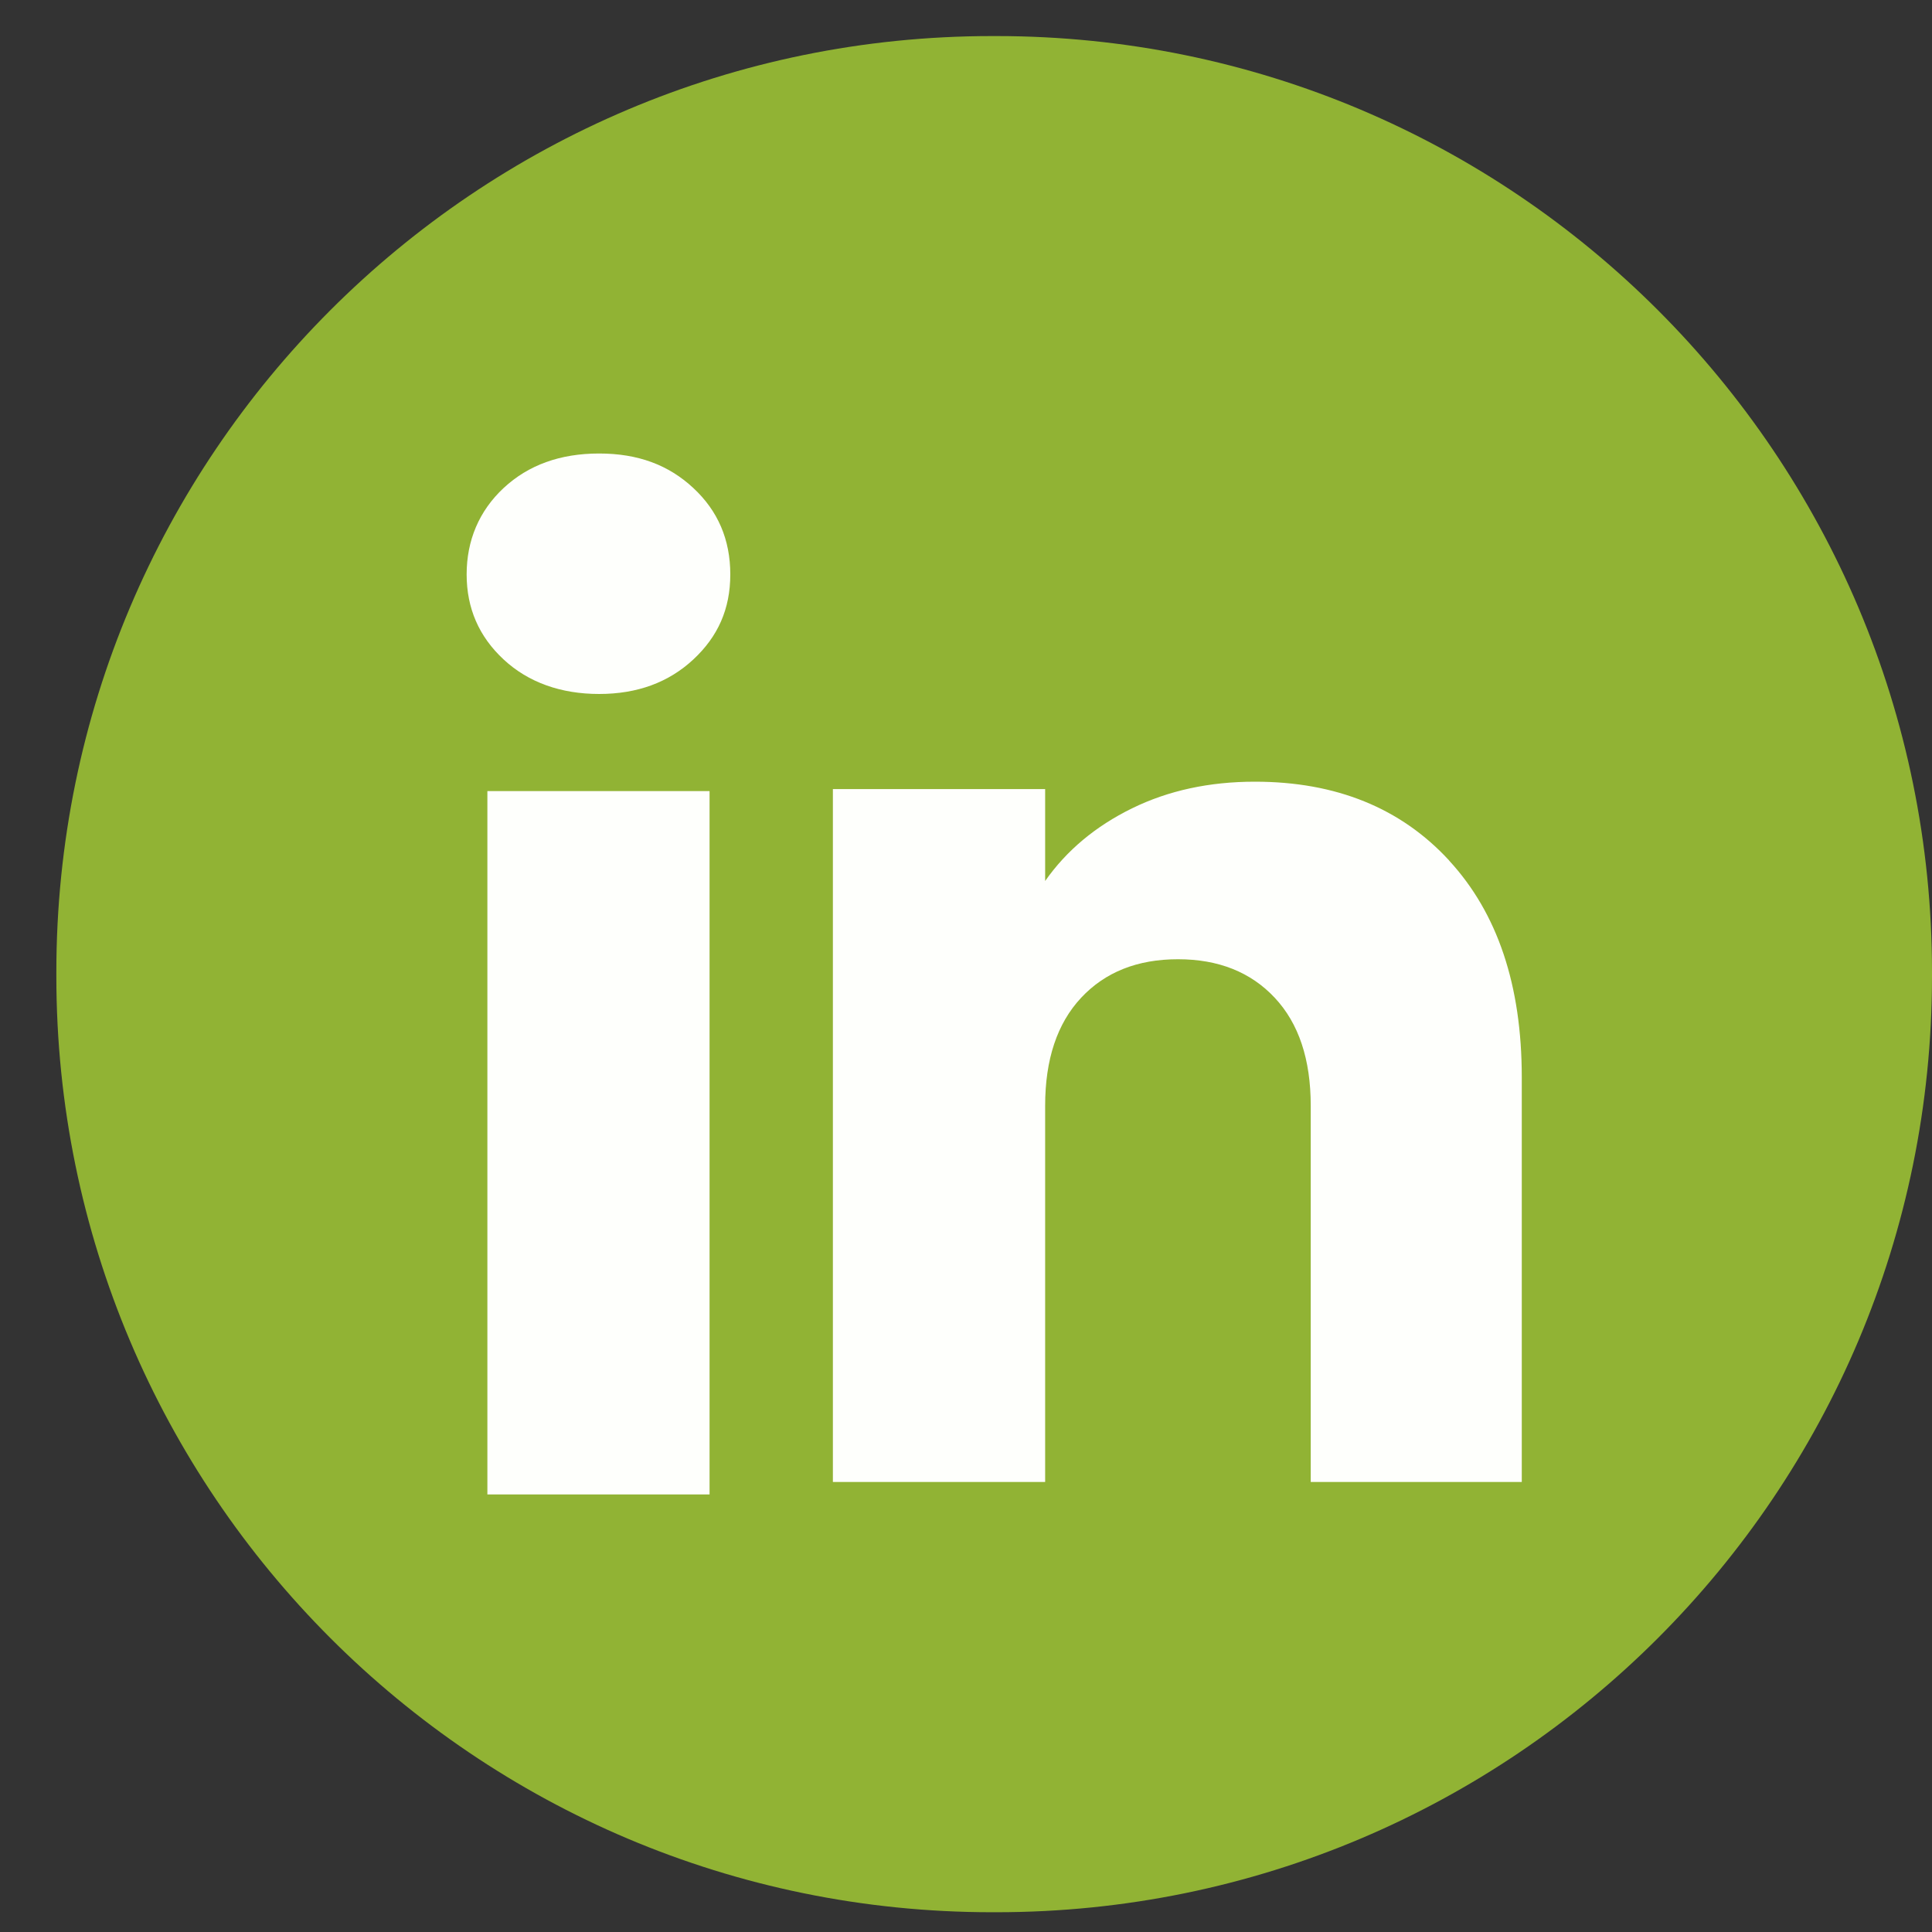
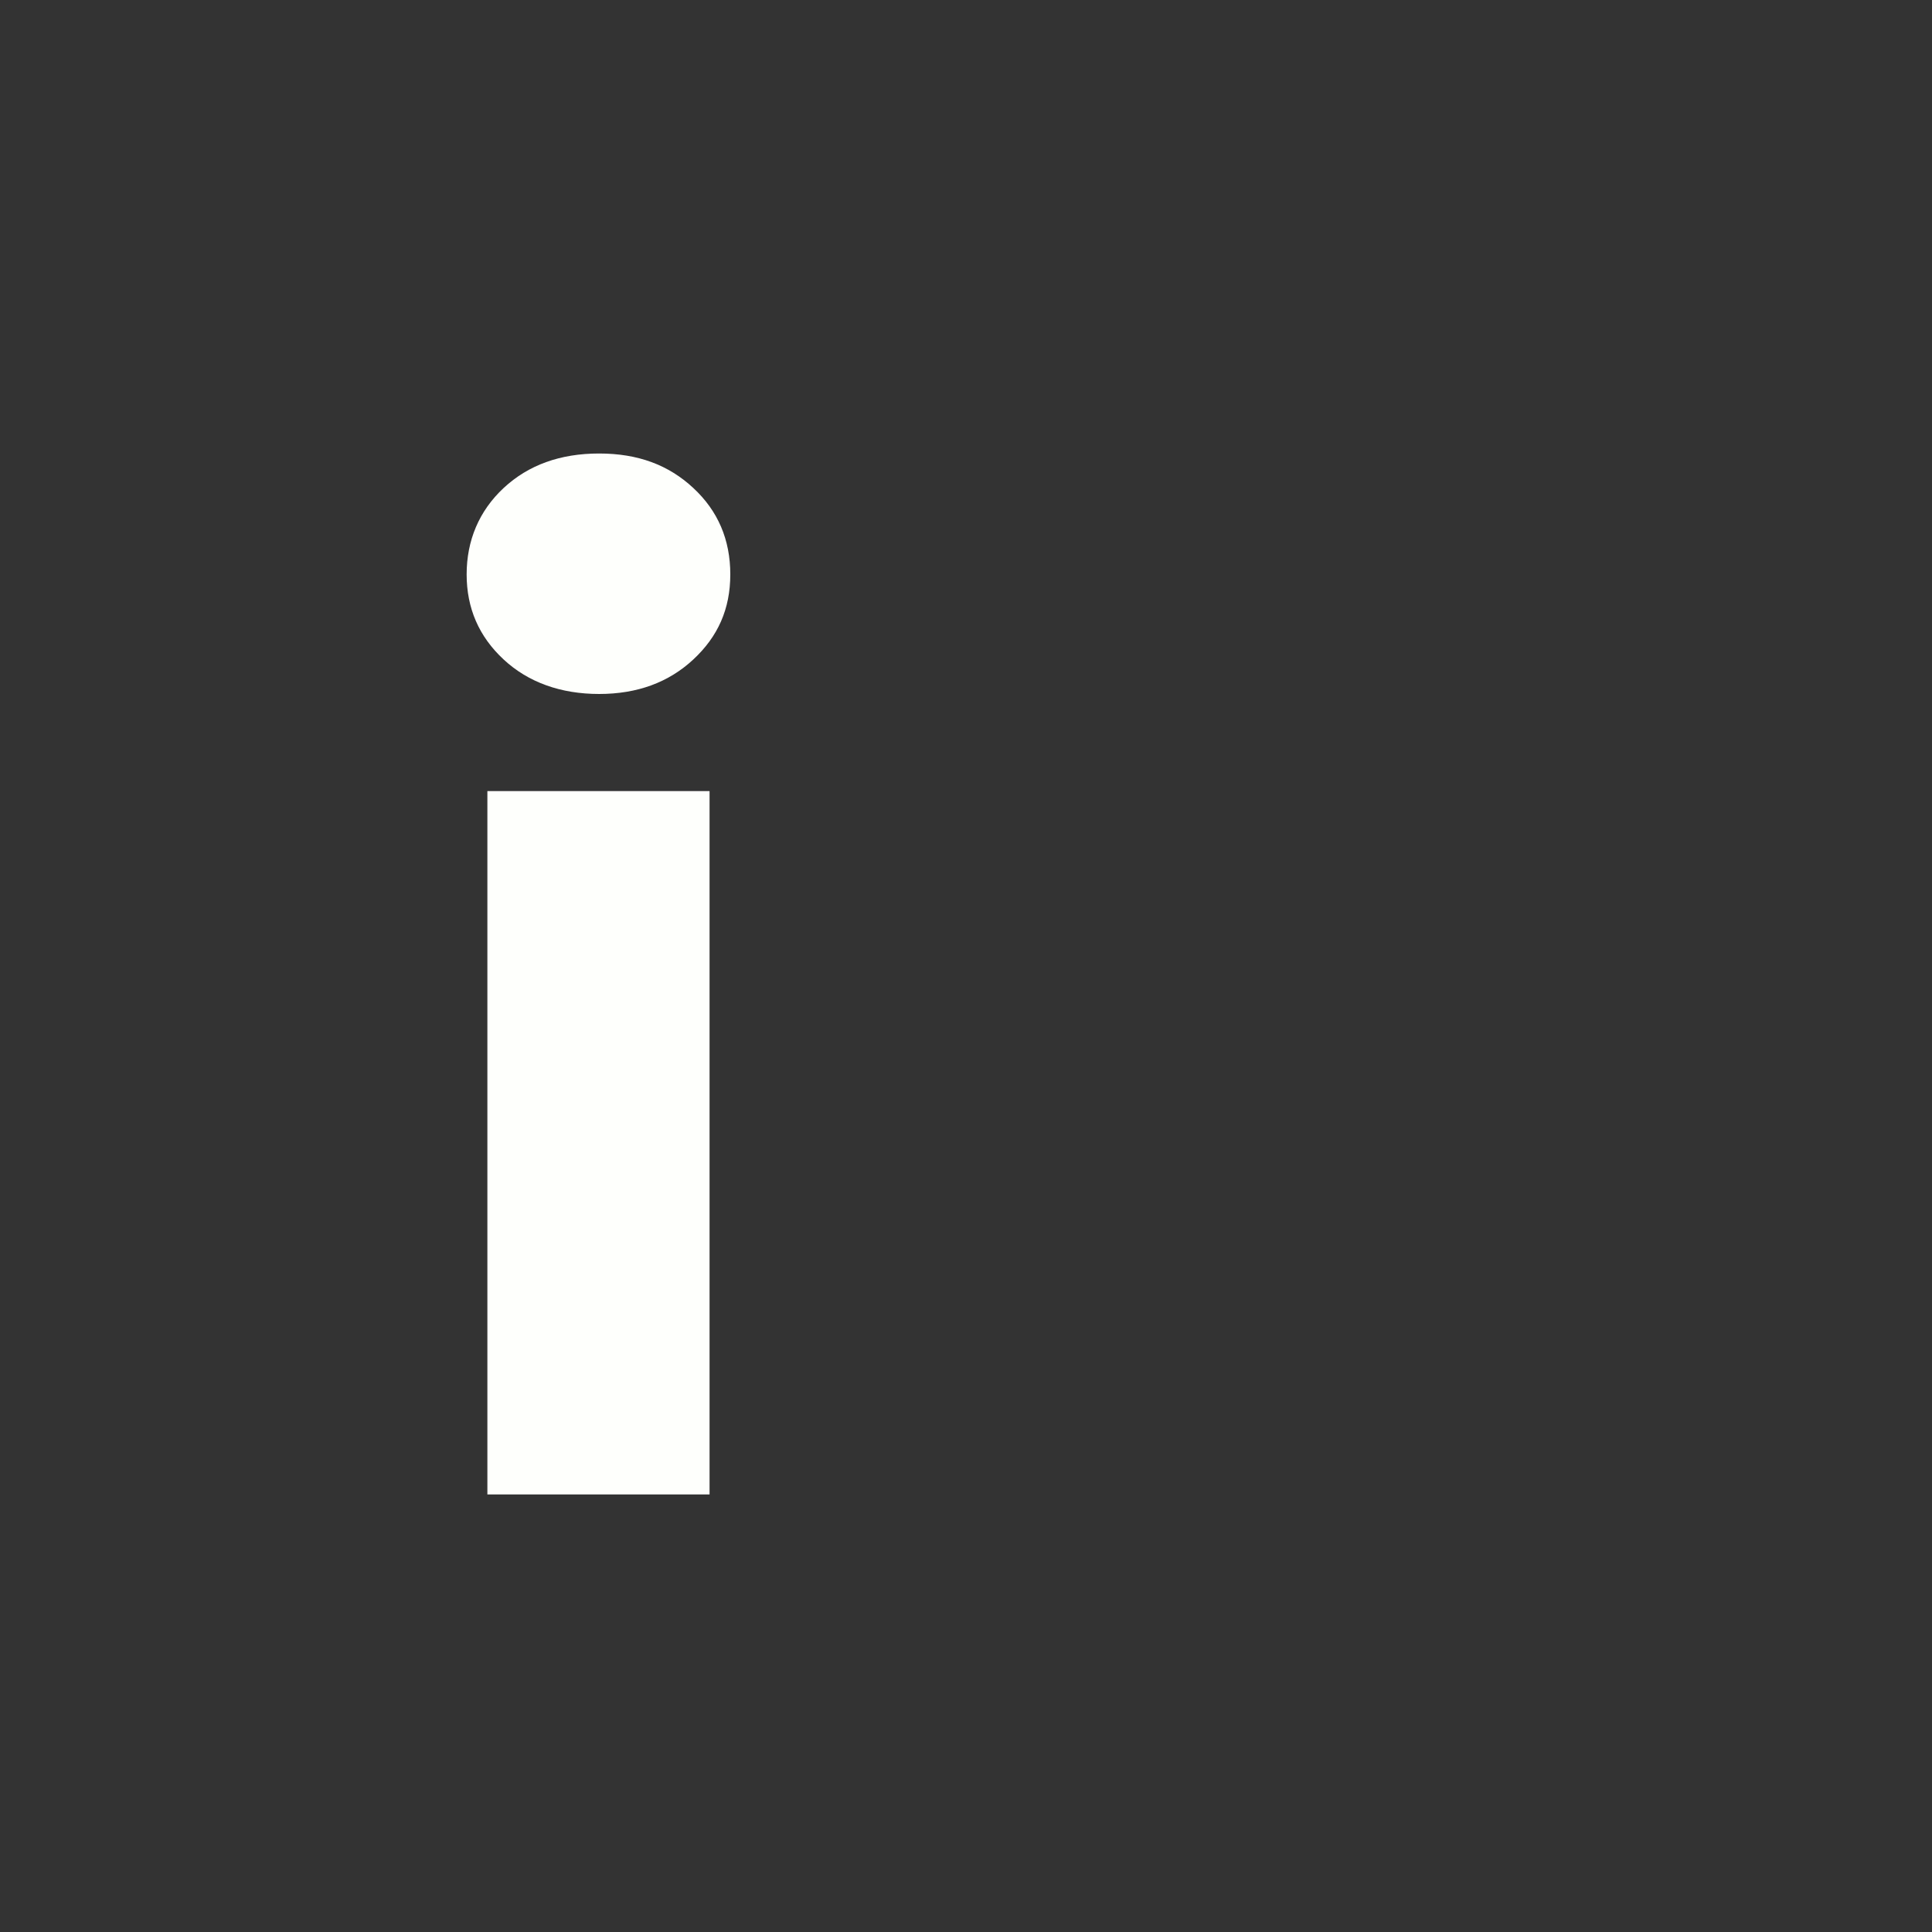
<svg xmlns="http://www.w3.org/2000/svg" width="30" height="30" viewBox="0 0 30 30" fill="none">
  <rect x="0" y="0" width="30" height="30" fill="#333333" stroke="none" />
-   <path d="M15.471 0.56H15.404C7.38 0.56 0.875 7.066 0.875 15.093V15.159C0.875 23.186 7.38 29.693 15.404 29.693H15.471C23.495 29.693 30 23.186 30 15.159V15.093C30 7.066 23.495 0.56 15.471 0.56Z" fill="#91B334" />
  <path d="M7.821 10.241C7.437 9.885 7.246 9.444 7.246 8.919C7.246 8.394 7.438 7.934 7.821 7.577C8.204 7.221 8.698 7.042 9.303 7.042C9.908 7.042 10.383 7.221 10.765 7.577C11.149 7.933 11.34 8.381 11.34 8.919C11.34 9.457 11.148 9.885 10.765 10.241C10.382 10.597 9.895 10.776 9.303 10.776C8.711 10.776 8.204 10.597 7.821 10.241ZM11.018 12.284V23.206H7.568V12.284H11.018Z" fill="#FEFFFC" />
-   <path d="M22.502 13.363C23.254 14.179 23.63 15.3 23.63 16.727V23.012H20.353V17.17C20.353 16.45 20.167 15.891 19.794 15.493C19.422 15.095 18.92 14.895 18.291 14.895C17.663 14.895 17.161 15.094 16.788 15.493C16.416 15.891 16.229 16.45 16.229 17.17V23.012H12.933V12.253H16.229V13.68C16.563 13.204 17.013 12.829 17.578 12.552C18.143 12.275 18.779 12.138 19.486 12.138C20.745 12.138 21.751 12.546 22.502 13.361V13.363Z" fill="#FEFFFC" />
</svg>